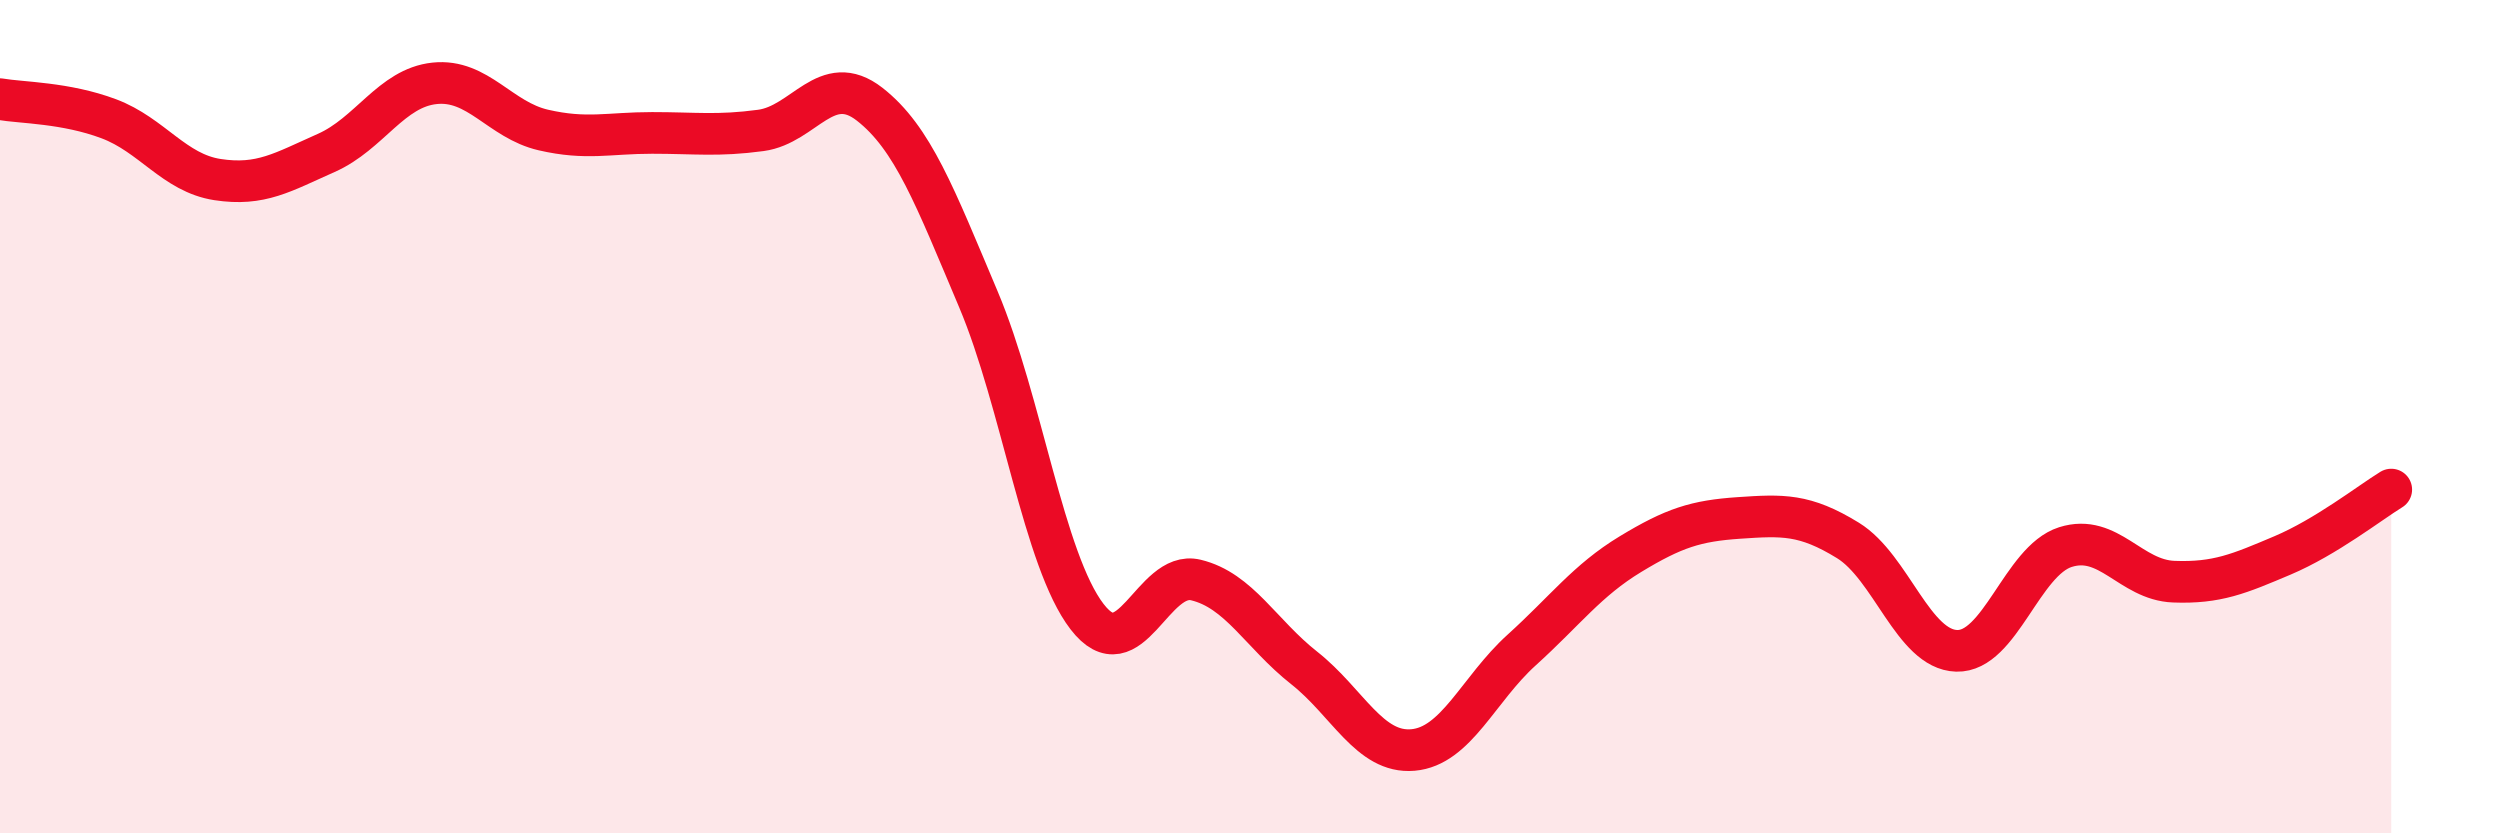
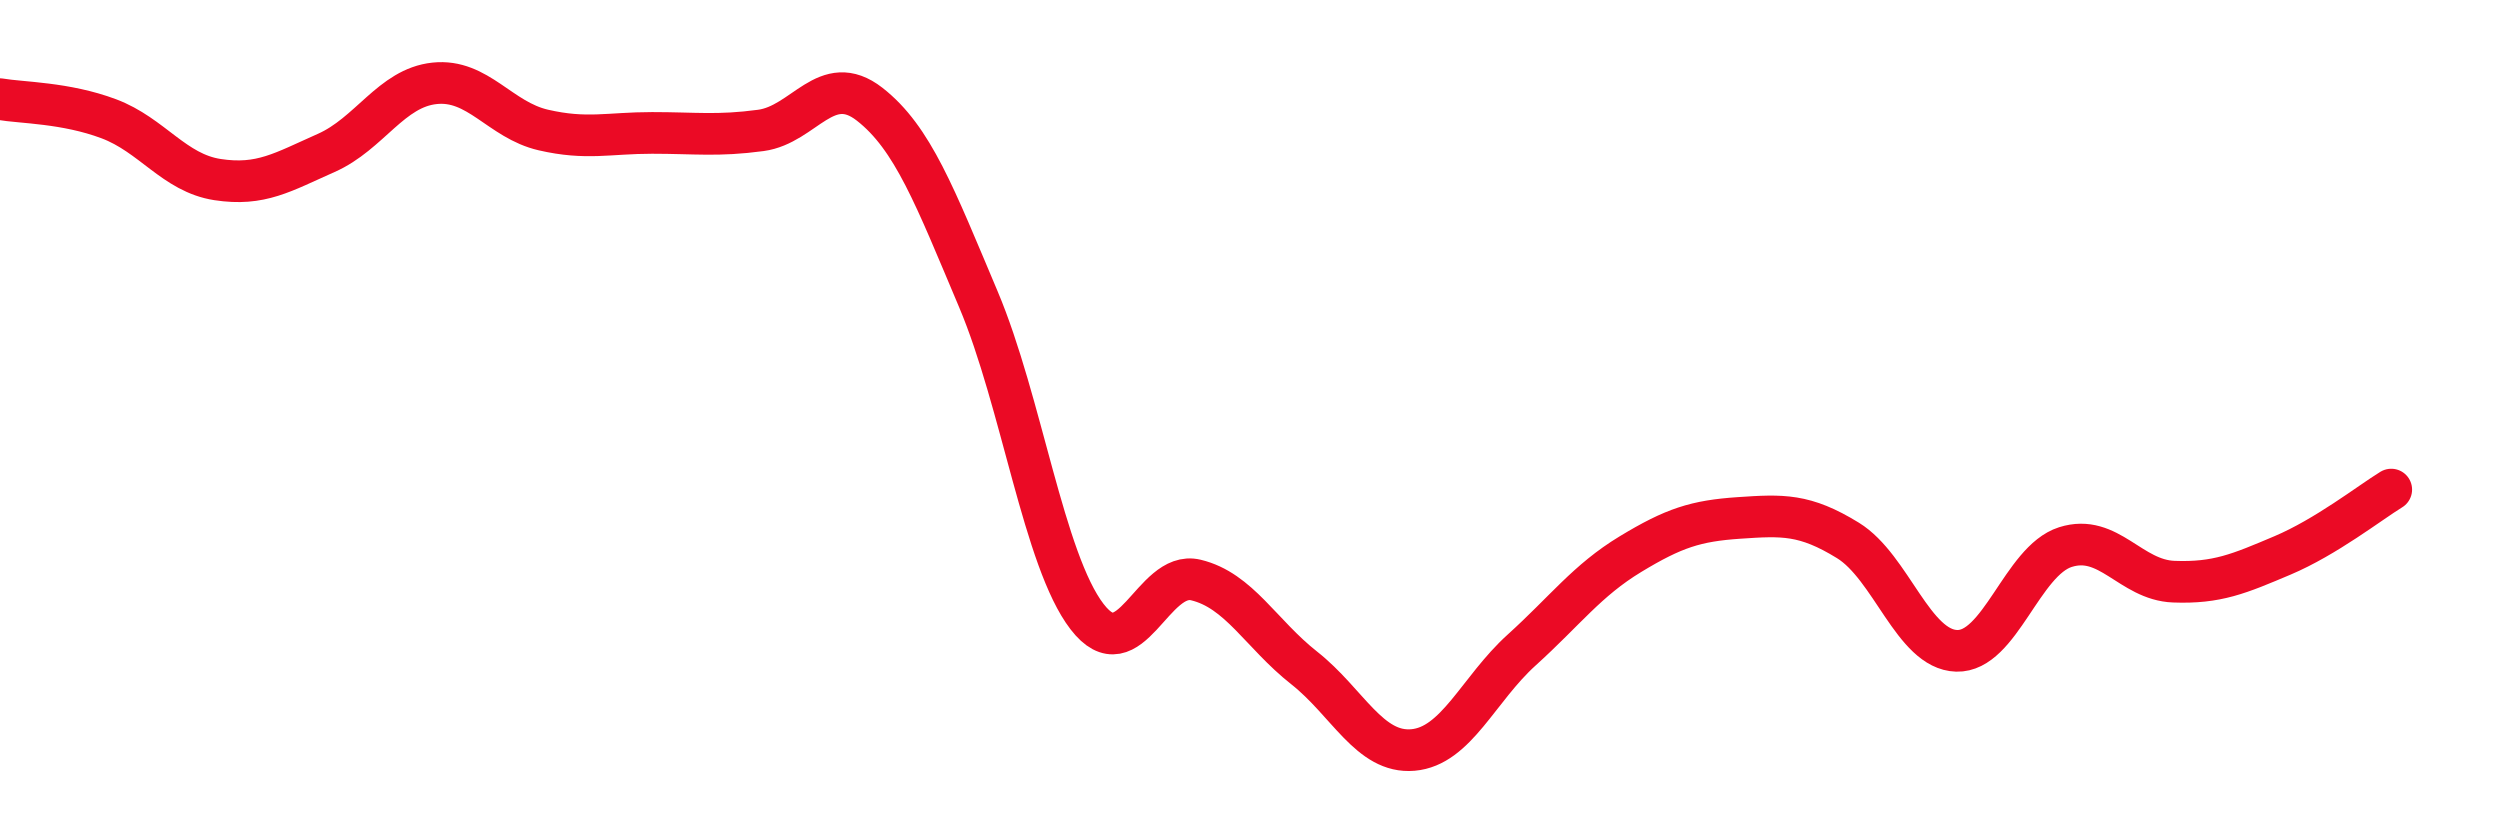
<svg xmlns="http://www.w3.org/2000/svg" width="60" height="20" viewBox="0 0 60 20">
-   <path d="M 0,2.38 C 0.52,2.47 1.57,2.46 2.61,2.85 C 3.65,3.24 4.18,4.15 5.22,4.31 C 6.26,4.47 6.79,4.13 7.83,3.67 C 8.87,3.21 9.39,2.11 10.43,2 C 11.47,1.89 12,2.88 13.04,3.12 C 14.08,3.36 14.61,3.19 15.65,3.19 C 16.69,3.19 17.22,3.27 18.26,3.13 C 19.3,2.99 19.83,1.69 20.87,2.5 C 21.91,3.31 22.44,4.72 23.48,7.18 C 24.52,9.64 25.05,13.45 26.09,14.8 C 27.13,16.15 27.66,13.67 28.7,13.92 C 29.74,14.17 30.26,15.21 31.3,16.03 C 32.34,16.85 32.87,18.09 33.91,18 C 34.95,17.91 35.48,16.54 36.52,15.6 C 37.56,14.66 38.09,13.93 39.13,13.3 C 40.17,12.67 40.7,12.5 41.74,12.43 C 42.78,12.36 43.31,12.33 44.35,12.97 C 45.39,13.61 45.92,15.59 46.96,15.62 C 48,15.65 48.53,13.46 49.57,13.13 C 50.61,12.8 51.13,13.92 52.17,13.96 C 53.21,14 53.74,13.77 54.78,13.33 C 55.82,12.89 56.87,12.07 57.39,11.75L57.39 20L0 20Z" fill="#EB0A25" opacity="0.1" stroke-linecap="round" stroke-linejoin="round" />
  <path d="M 0,2.38 C 0.52,2.47 1.57,2.46 2.61,2.85 C 3.65,3.24 4.18,4.15 5.22,4.31 C 6.26,4.47 6.79,4.13 7.83,3.67 C 8.87,3.21 9.39,2.11 10.43,2 C 11.47,1.89 12,2.88 13.04,3.12 C 14.08,3.36 14.61,3.19 15.65,3.19 C 16.69,3.19 17.22,3.27 18.26,3.13 C 19.3,2.99 19.83,1.69 20.87,2.5 C 21.91,3.31 22.44,4.72 23.48,7.18 C 24.52,9.64 25.05,13.45 26.09,14.8 C 27.13,16.15 27.66,13.67 28.7,13.92 C 29.74,14.17 30.26,15.21 31.3,16.03 C 32.34,16.85 32.87,18.09 33.91,18 C 34.95,17.91 35.48,16.54 36.52,15.6 C 37.56,14.66 38.09,13.93 39.13,13.3 C 40.17,12.67 40.7,12.5 41.74,12.43 C 42.78,12.36 43.31,12.33 44.35,12.97 C 45.39,13.61 45.92,15.59 46.96,15.62 C 48,15.65 48.53,13.46 49.57,13.13 C 50.61,12.8 51.13,13.92 52.17,13.96 C 53.21,14 53.74,13.77 54.78,13.33 C 55.82,12.89 56.87,12.07 57.39,11.75" stroke="#EB0A25" stroke-width="1" fill="none" stroke-linecap="round" stroke-linejoin="round" />
</svg>